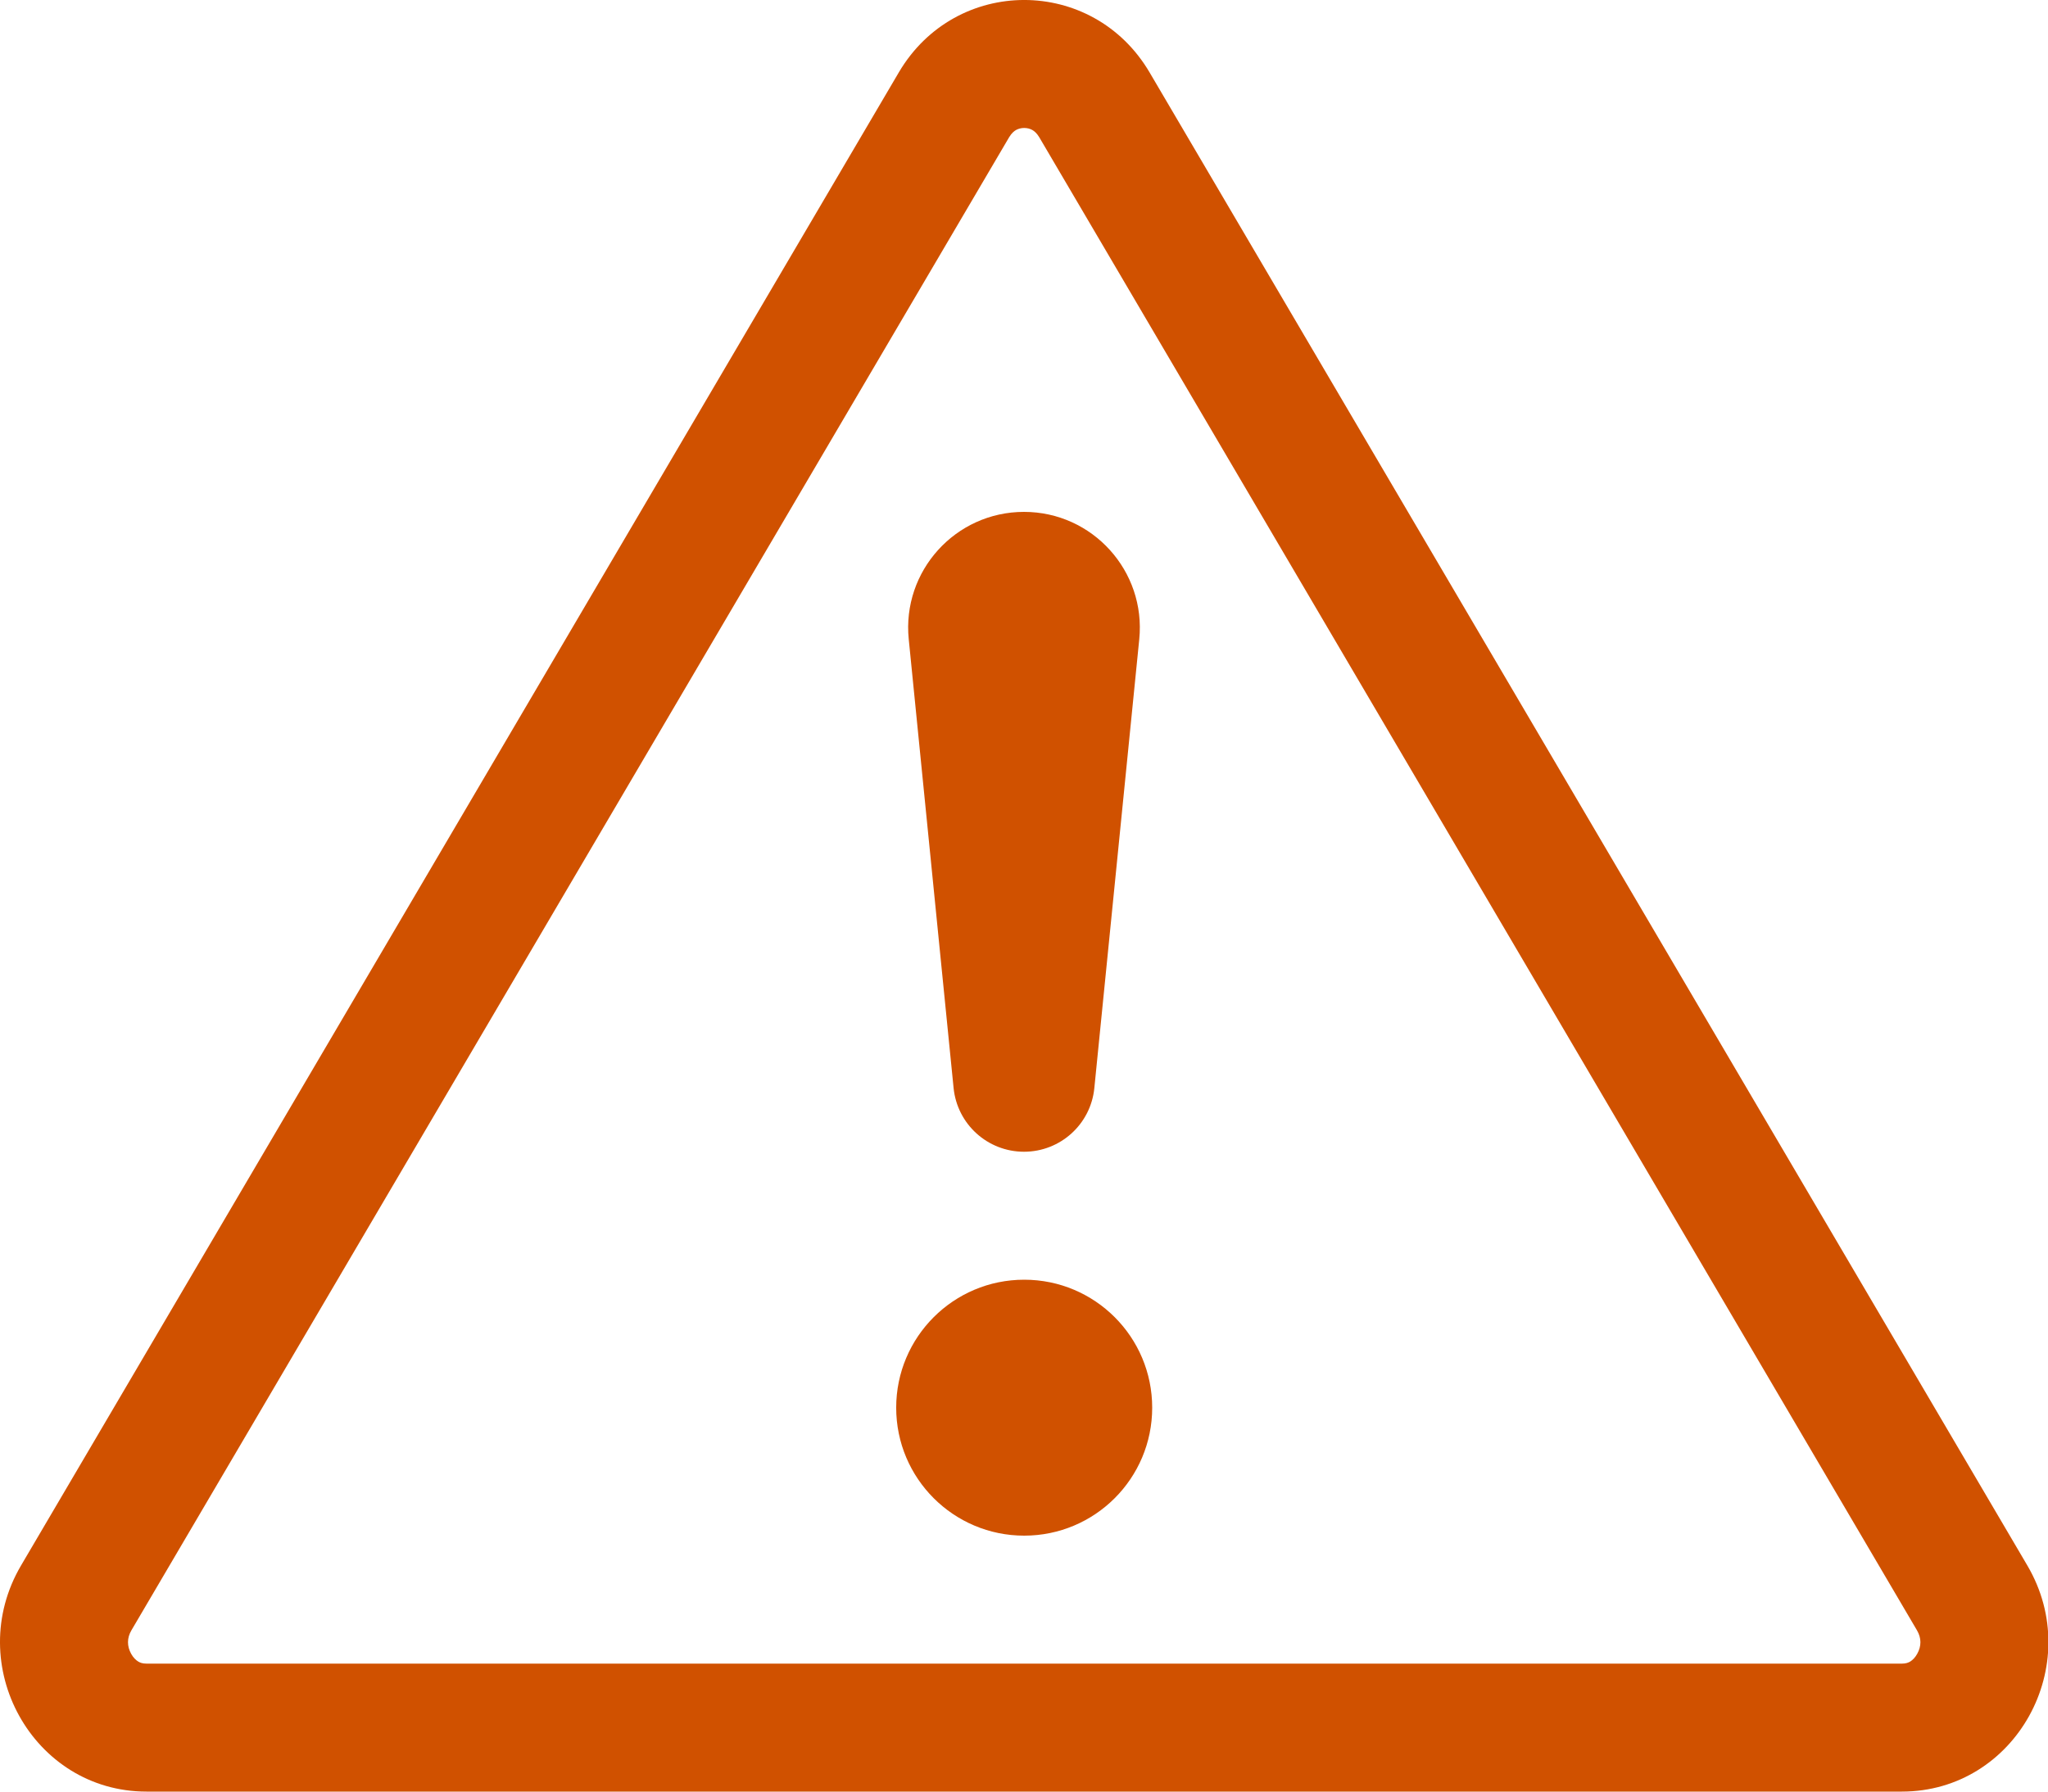
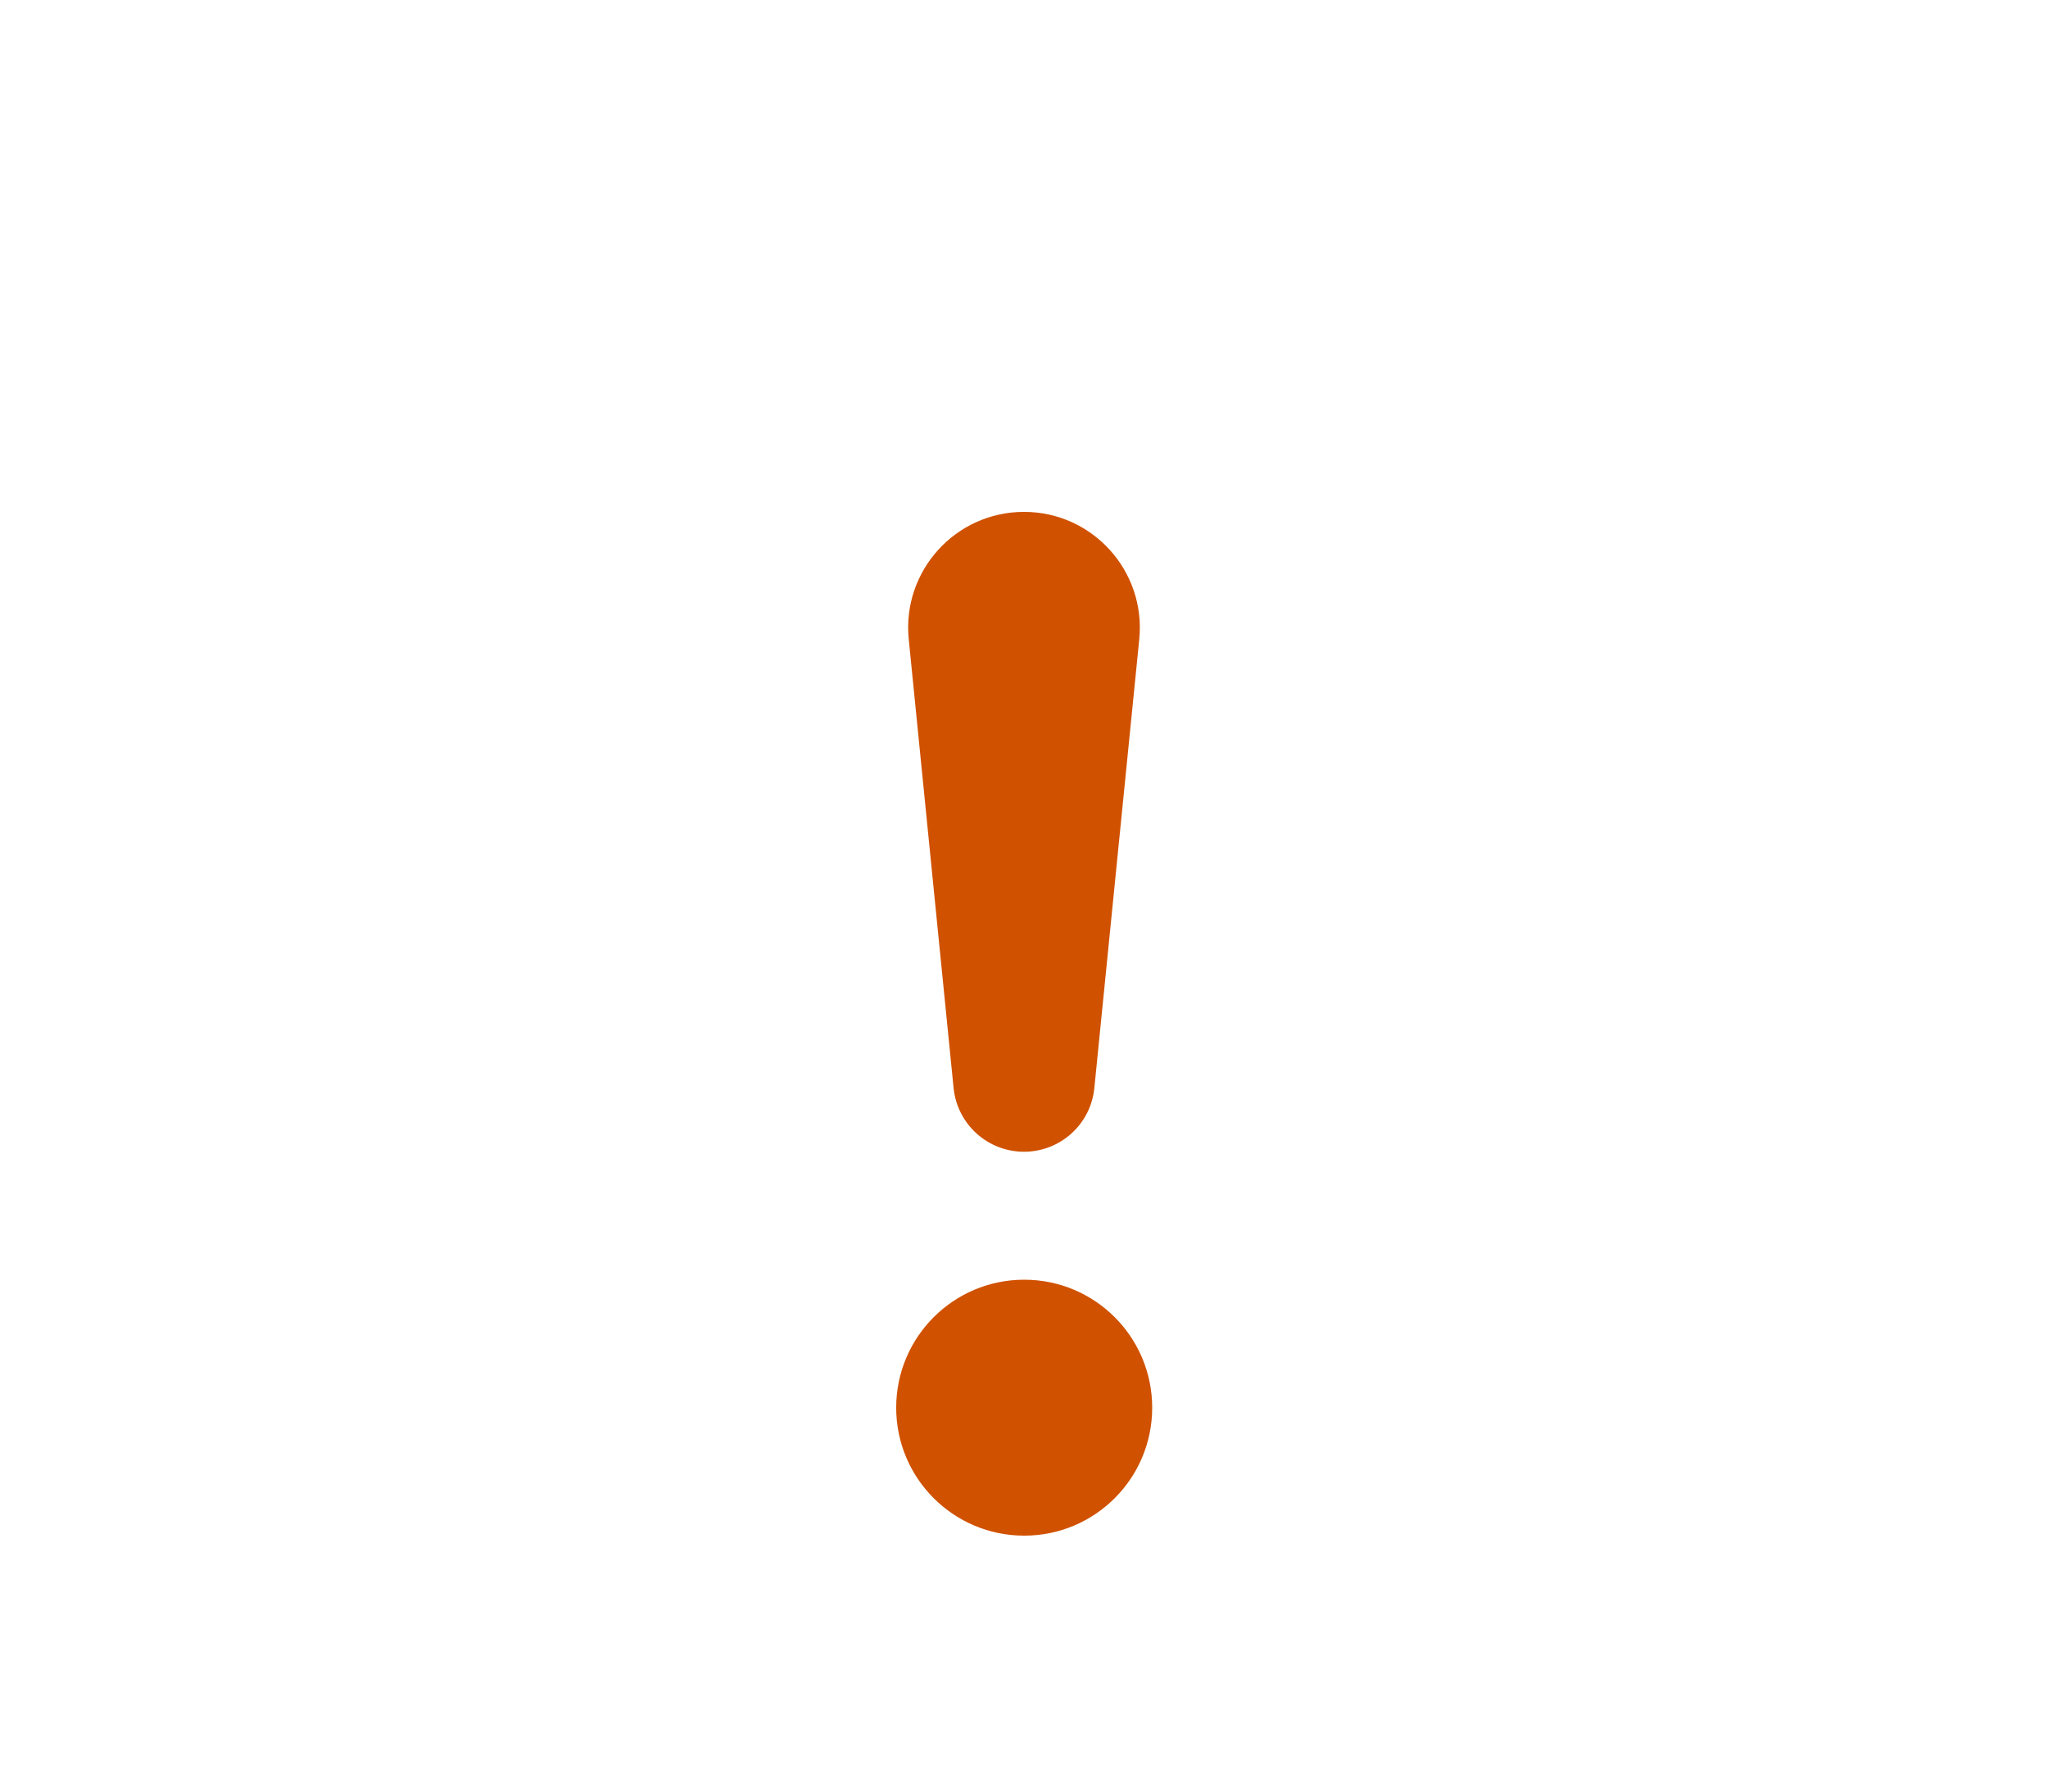
<svg xmlns="http://www.w3.org/2000/svg" width="32" height="28" viewBox="0 0 32 28" fill="none">
-   <path d="M15.877 2.031C15.912 2.012 15.955 2 16.003 2C16.051 2 16.095 2.012 16.129 2.031C16.159 2.048 16.199 2.079 16.239 2.146L29.953 25.48C30.024 25.601 30.023 25.728 29.957 25.846C29.924 25.906 29.883 25.945 29.848 25.967C29.818 25.985 29.78 26 29.717 26H2.289C2.226 26 2.188 25.985 2.159 25.967C2.123 25.945 2.082 25.906 2.049 25.846C1.984 25.728 1.982 25.601 2.053 25.48L15.767 2.146C15.807 2.079 15.847 2.048 15.877 2.031ZM17.963 1.133C17.075 -0.378 14.931 -0.378 14.043 1.133L0.329 24.466C-0.585 26.021 0.513 28 2.289 28H29.717C31.494 28 32.591 26.021 31.677 24.466L17.963 1.133Z" fill="#D05100" />
  <path d="M14.003 22C14.003 20.895 14.899 20 16.003 20C17.108 20 18.003 20.895 18.003 22C18.003 23.105 17.108 24 16.003 24C14.899 24 14.003 23.105 14.003 22Z" fill="#D05100" />
  <path d="M14.199 9.99C14.092 8.925 14.929 8 16 8C17.071 8 17.907 8.925 17.801 9.99L17.099 17.005C17.043 17.57 16.568 18 16 18C15.432 18 14.957 17.57 14.9 17.005L14.199 9.99Z" fill="#D05100" />
</svg>